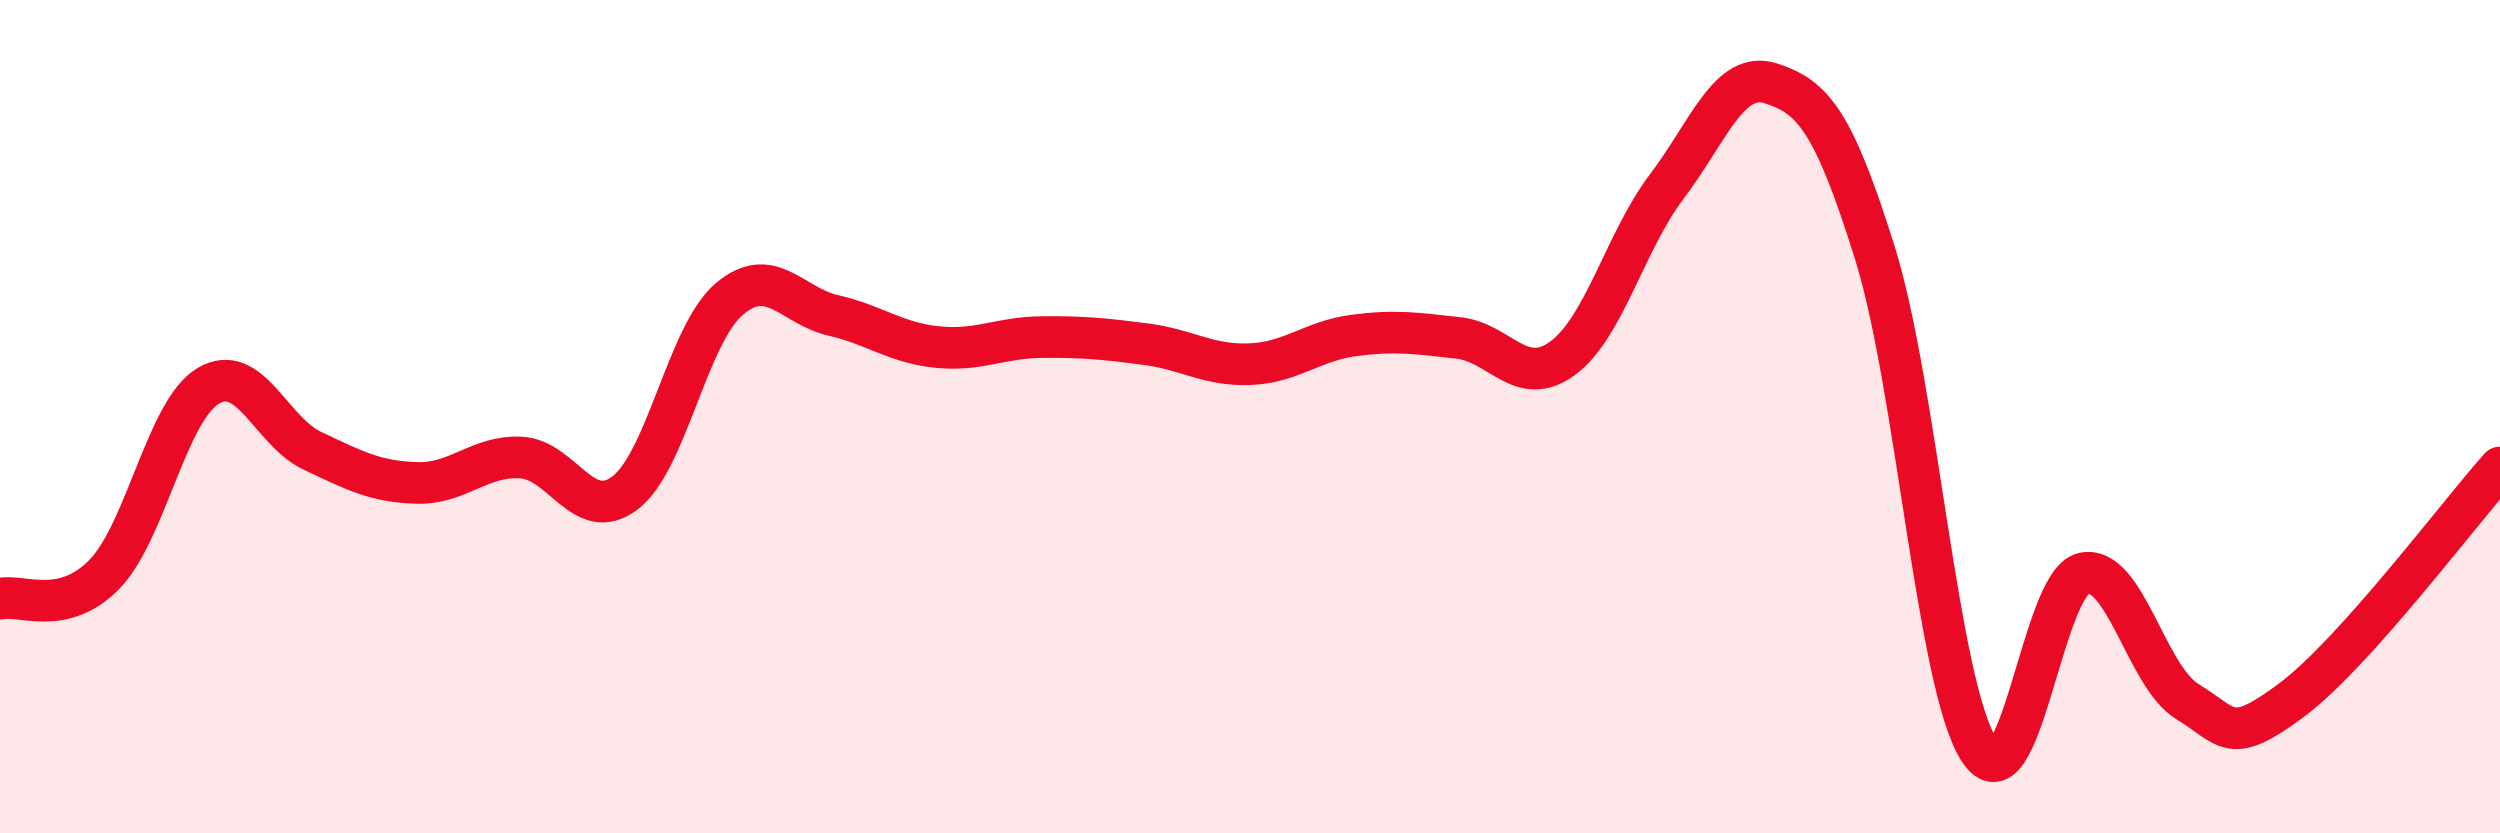
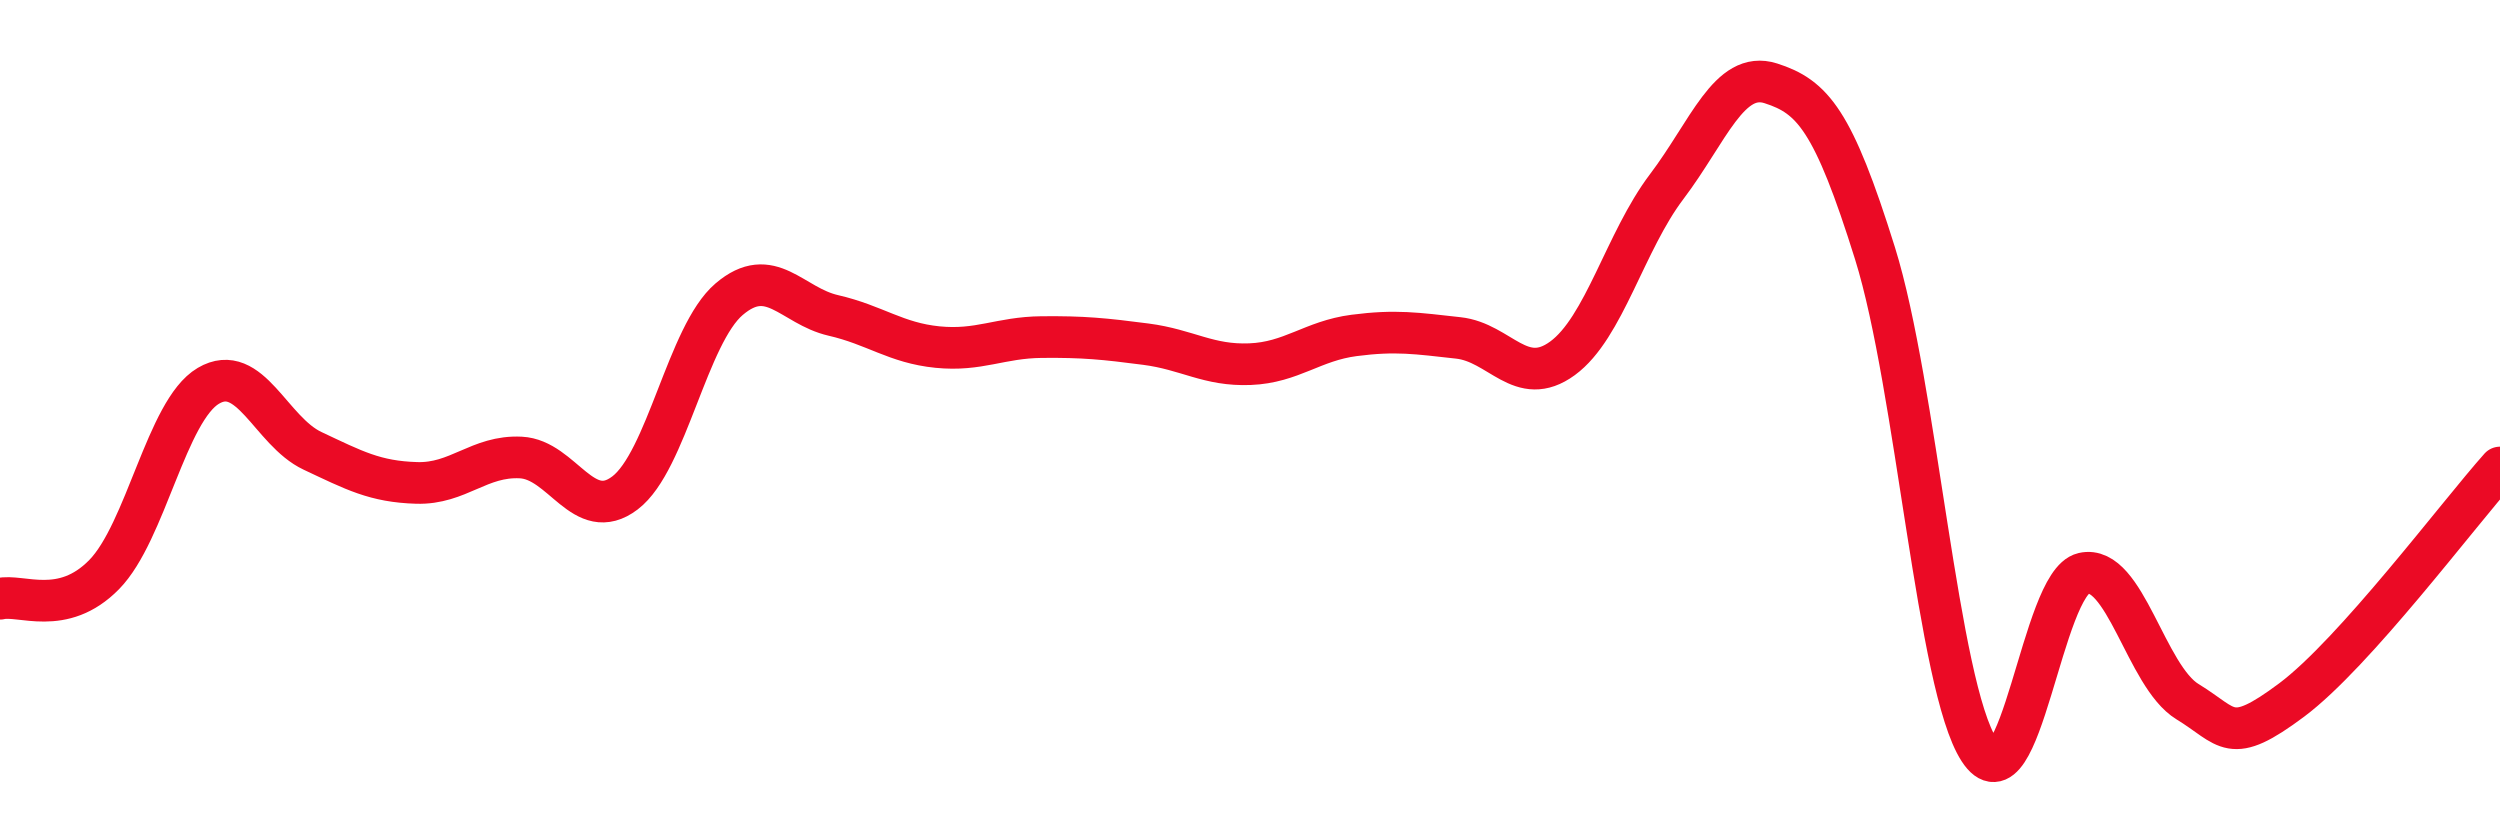
<svg xmlns="http://www.w3.org/2000/svg" width="60" height="20" viewBox="0 0 60 20">
-   <path d="M 0,14.37 C 0.5,14.25 1.5,14.81 2.5,13.79 C 3.5,12.77 4,9.85 5,9.26 C 6,8.67 6.5,10.35 7.5,10.82 C 8.5,11.29 9,11.56 10,11.59 C 11,11.62 11.5,10.93 12.5,10.98 C 13.5,11.03 14,12.59 15,11.83 C 16,11.07 16.5,8.03 17.5,7.18 C 18.5,6.33 19,7.34 20,7.57 C 21,7.8 21.5,8.23 22.5,8.33 C 23.5,8.43 24,8.1 25,8.09 C 26,8.08 26.5,8.13 27.5,8.26 C 28.5,8.39 29,8.78 30,8.74 C 31,8.7 31.5,8.18 32.5,8.05 C 33.5,7.92 34,8 35,8.11 C 36,8.22 36.5,9.33 37.5,8.6 C 38.5,7.87 39,5.8 40,4.48 C 41,3.16 41.5,1.68 42.5,2 C 43.5,2.32 44,2.88 45,6.08 C 46,9.28 46.5,16.46 47.5,18 C 48.5,19.54 49,13.99 50,13.76 C 51,13.53 51.5,16.23 52.5,16.84 C 53.5,17.45 53.5,17.92 55,16.8 C 56.5,15.68 59,12.34 60,11.22L60 20L0 20Z" fill="#EB0A25" opacity="0.1" stroke-linecap="round" stroke-linejoin="round" />
  <path d="M 0,14.37 C 0.5,14.25 1.5,14.81 2.5,13.79 C 3.5,12.77 4,9.85 5,9.26 C 6,8.67 6.5,10.35 7.5,10.82 C 8.5,11.29 9,11.56 10,11.59 C 11,11.62 11.5,10.93 12.5,10.98 C 13.5,11.03 14,12.59 15,11.83 C 16,11.07 16.5,8.03 17.5,7.18 C 18.5,6.33 19,7.34 20,7.57 C 21,7.8 21.5,8.23 22.5,8.33 C 23.5,8.43 24,8.1 25,8.09 C 26,8.08 26.5,8.13 27.5,8.26 C 28.5,8.39 29,8.78 30,8.74 C 31,8.7 31.5,8.18 32.5,8.05 C 33.5,7.92 34,8 35,8.11 C 36,8.22 36.5,9.33 37.5,8.6 C 38.5,7.87 39,5.8 40,4.48 C 41,3.16 41.5,1.68 42.5,2 C 43.5,2.32 44,2.88 45,6.08 C 46,9.28 46.5,16.46 47.5,18 C 48.5,19.54 49,13.99 50,13.76 C 51,13.53 51.5,16.23 52.5,16.84 C 53.5,17.45 53.5,17.92 55,16.8 C 56.5,15.68 59,12.34 60,11.22" stroke="#EB0A25" stroke-width="1" fill="none" stroke-linecap="round" stroke-linejoin="round" />
</svg>